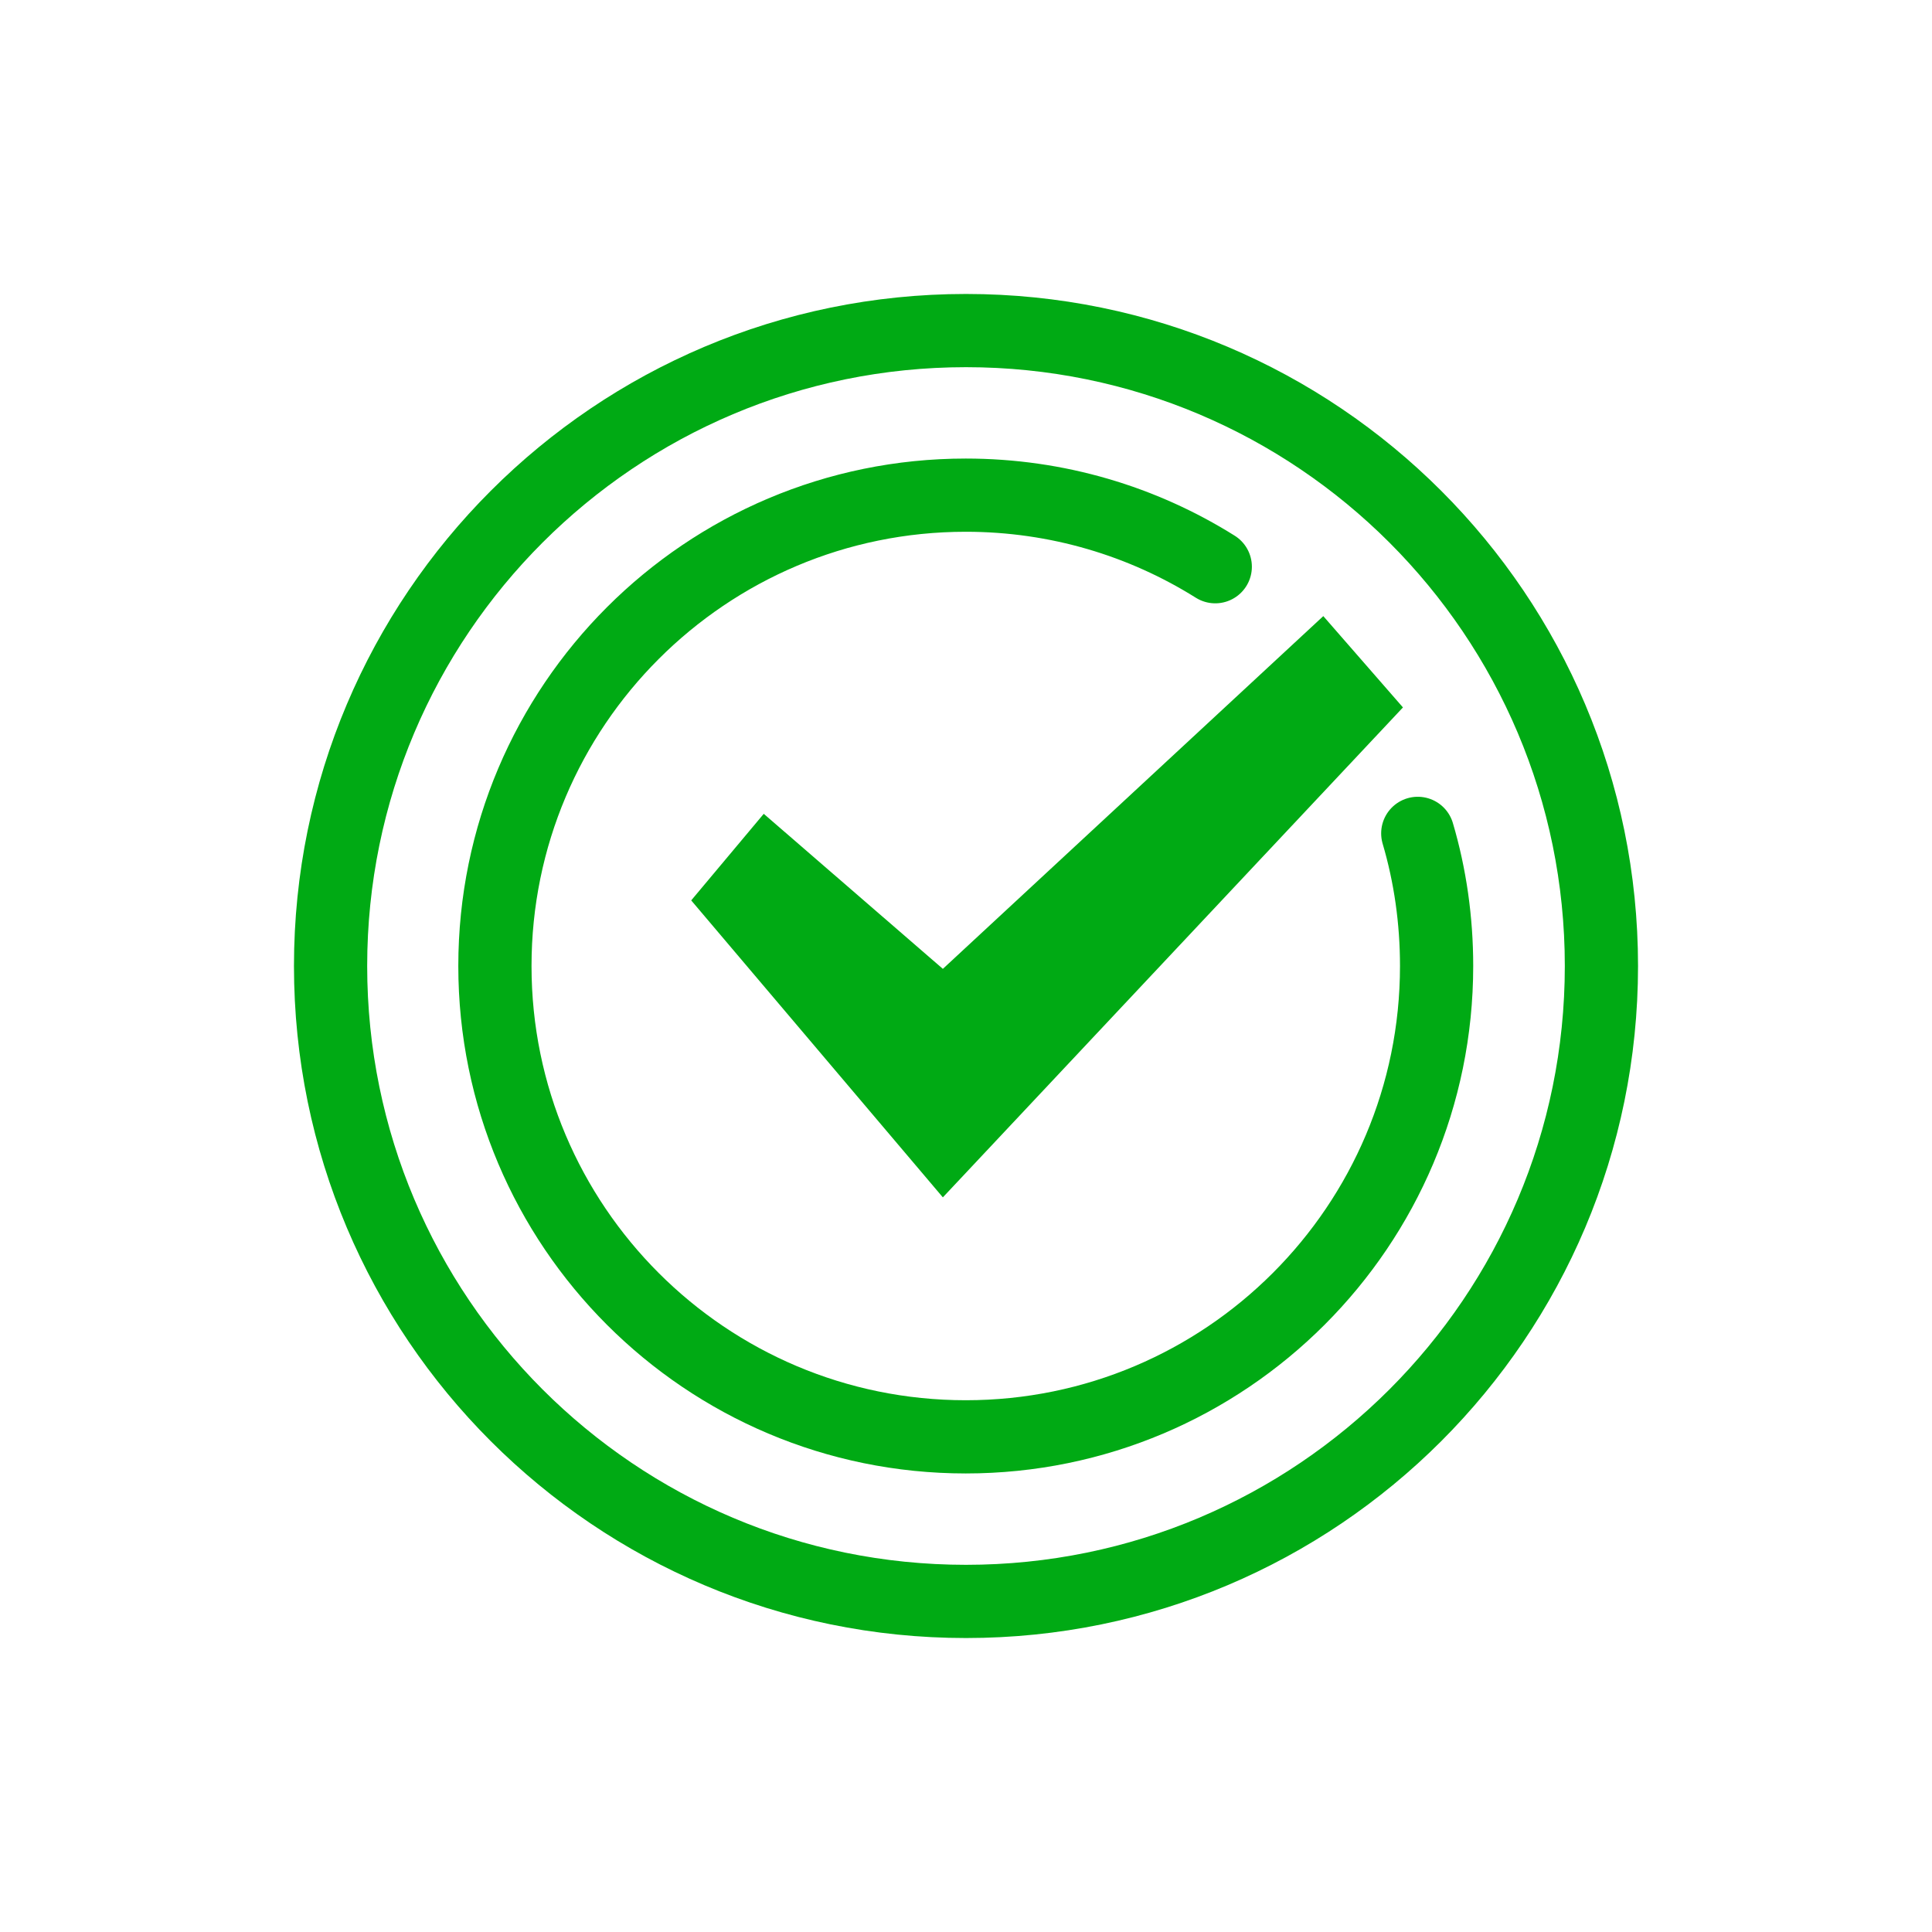
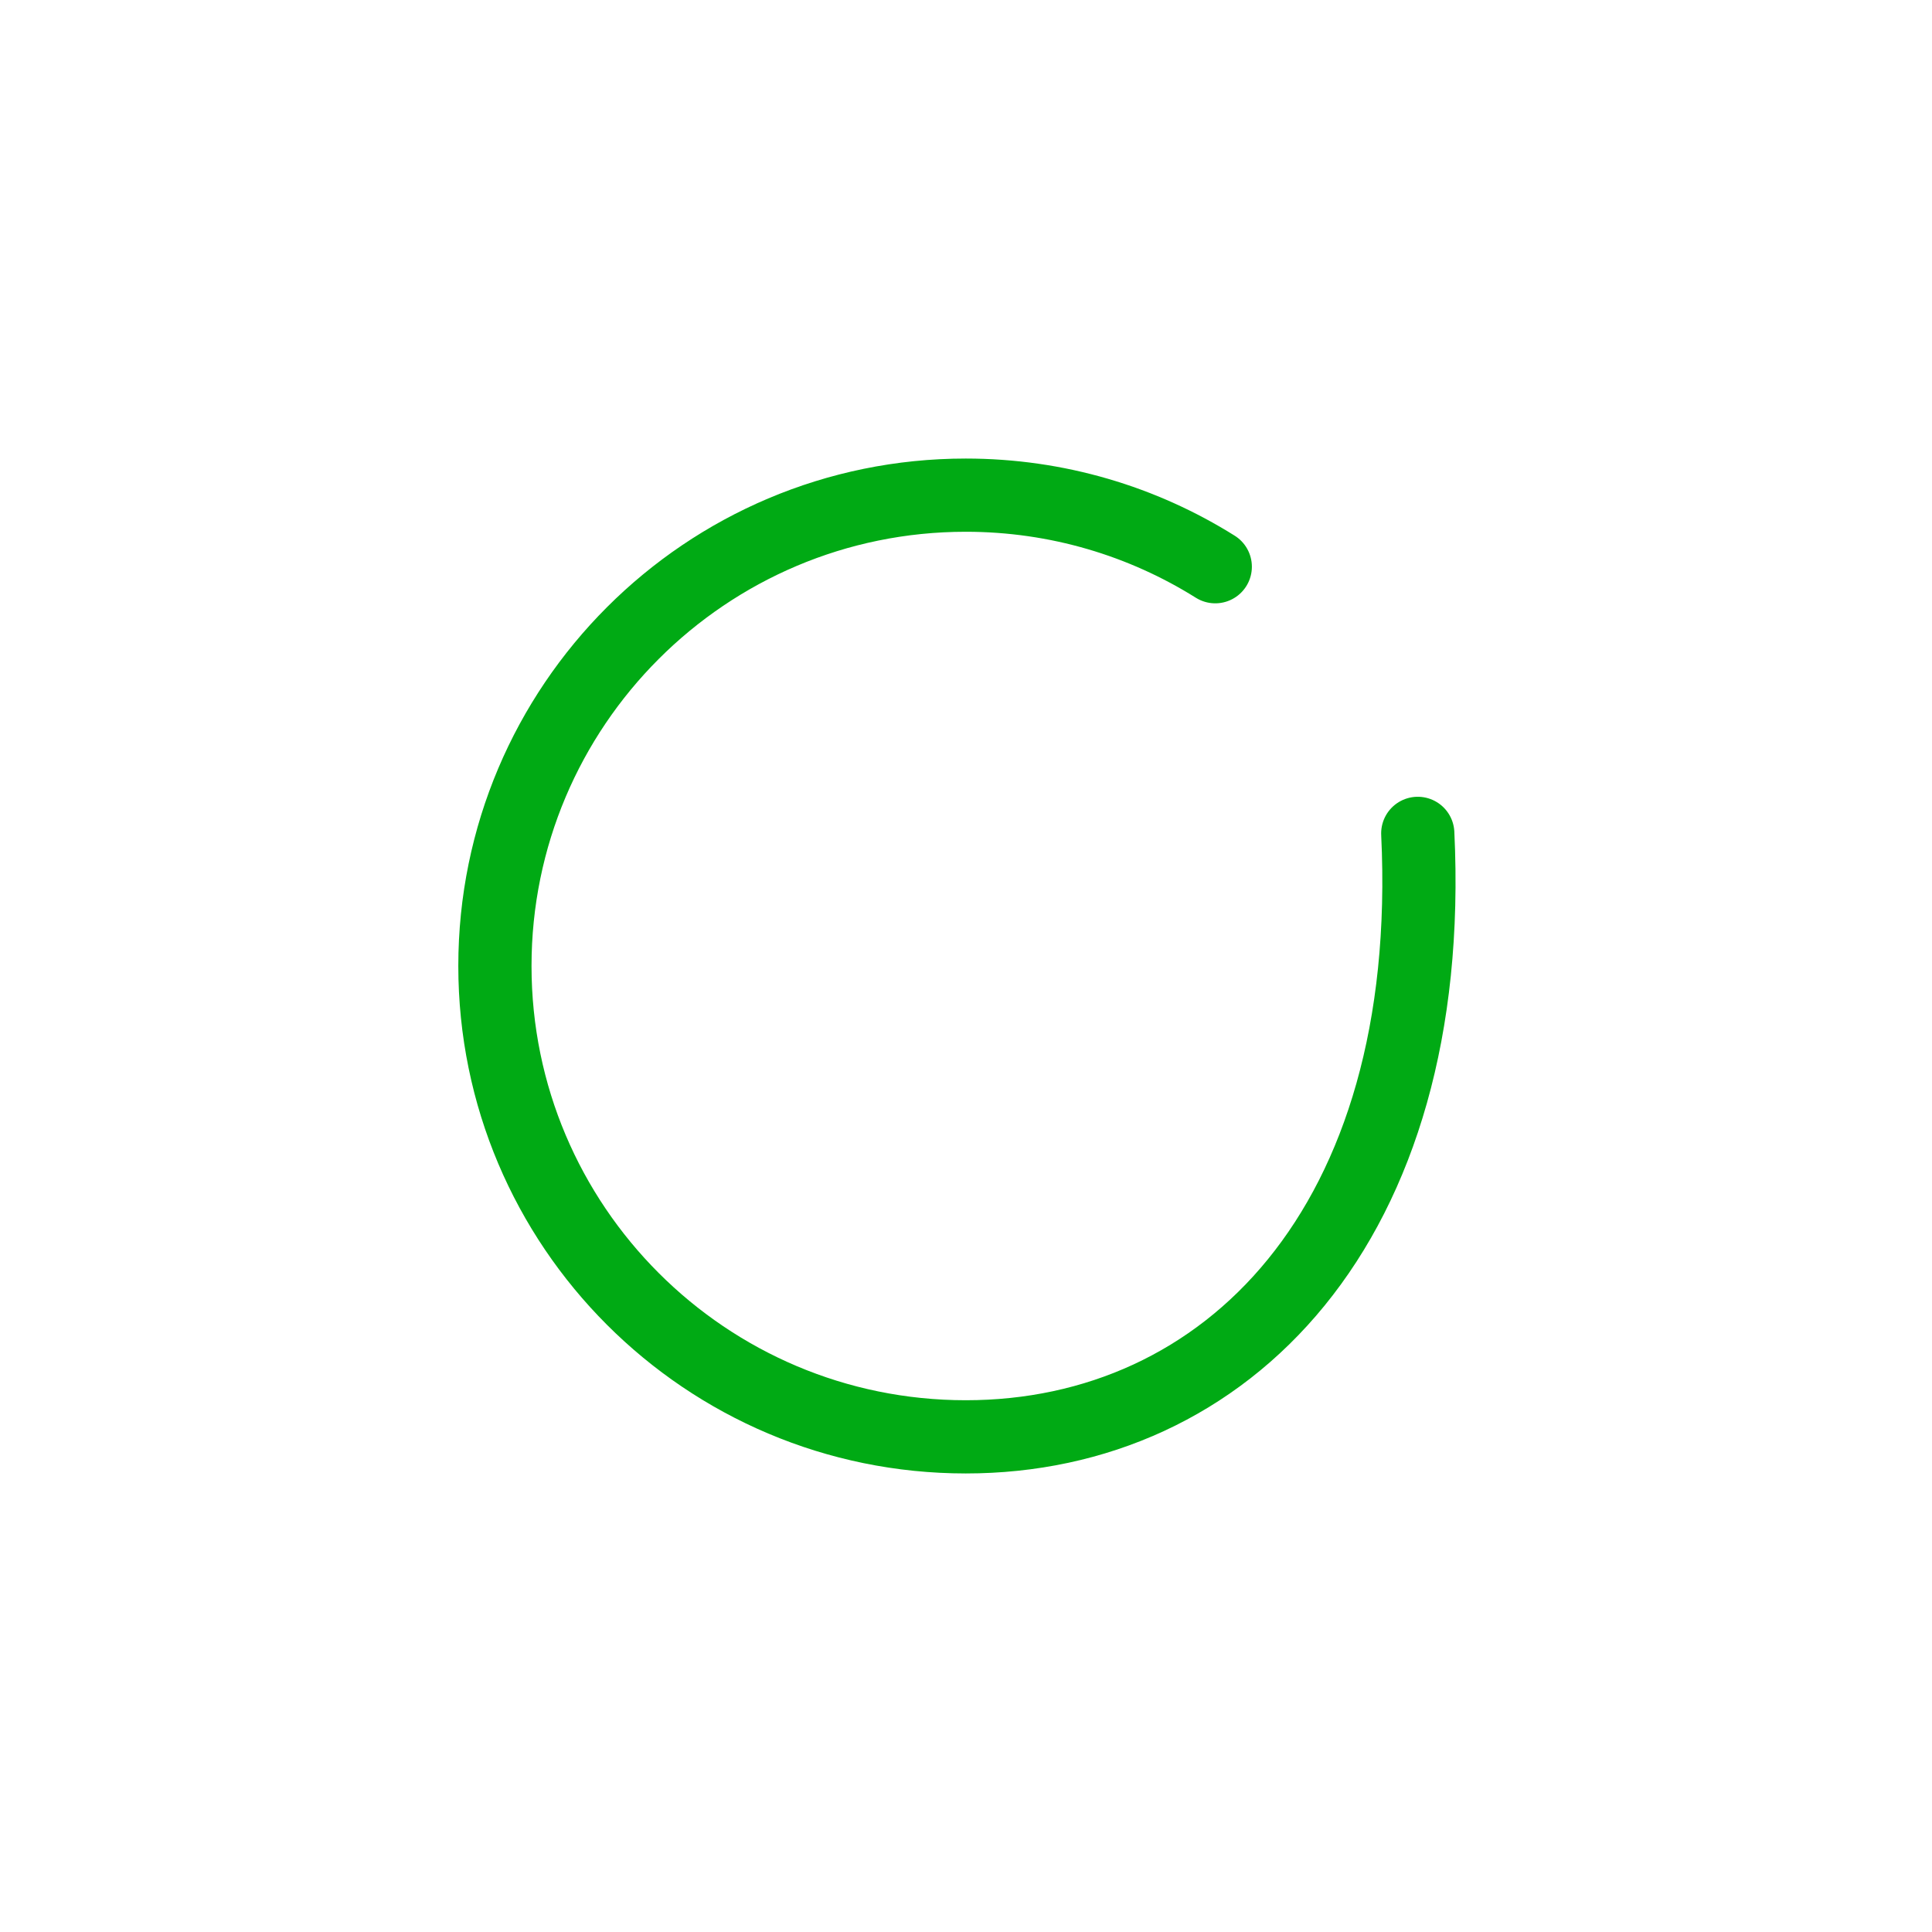
<svg xmlns="http://www.w3.org/2000/svg" width="48" height="48" viewBox="0 0 48 48" fill="none">
-   <path d="M24 39.787C32.719 39.787 39.787 32.719 39.787 24C39.787 15.281 32.719 8.213 24 8.213C15.281 8.213 8.213 15.281 8.213 24C8.213 32.719 15.281 39.787 24 39.787Z" stroke="#00AA14" stroke-width="1.819" stroke-miterlimit="10" stroke-linecap="round" />
-   <path d="M35.224 20.705C35.532 21.748 35.692 22.856 35.692 24C35.692 30.459 30.453 35.698 23.994 35.698C17.535 35.698 12.296 30.459 12.296 24C12.296 17.541 17.535 12.302 23.994 12.302C26.27 12.302 28.397 12.954 30.193 14.08" stroke="#00AA14" stroke-width="1.819" stroke-miterlimit="10" stroke-linecap="round" />
-   <path d="M23.425 29.748L17.173 22.37L18.975 20.219L23.425 24.071L32.877 15.307L34.856 17.576L23.425 29.748Z" fill="#00AA14" />
+   <path d="M35.224 20.705C35.692 30.459 30.453 35.698 23.994 35.698C17.535 35.698 12.296 30.459 12.296 24C12.296 17.541 17.535 12.302 23.994 12.302C26.27 12.302 28.397 12.954 30.193 14.08" stroke="#00AA14" stroke-width="1.819" stroke-miterlimit="10" stroke-linecap="round" />
</svg>